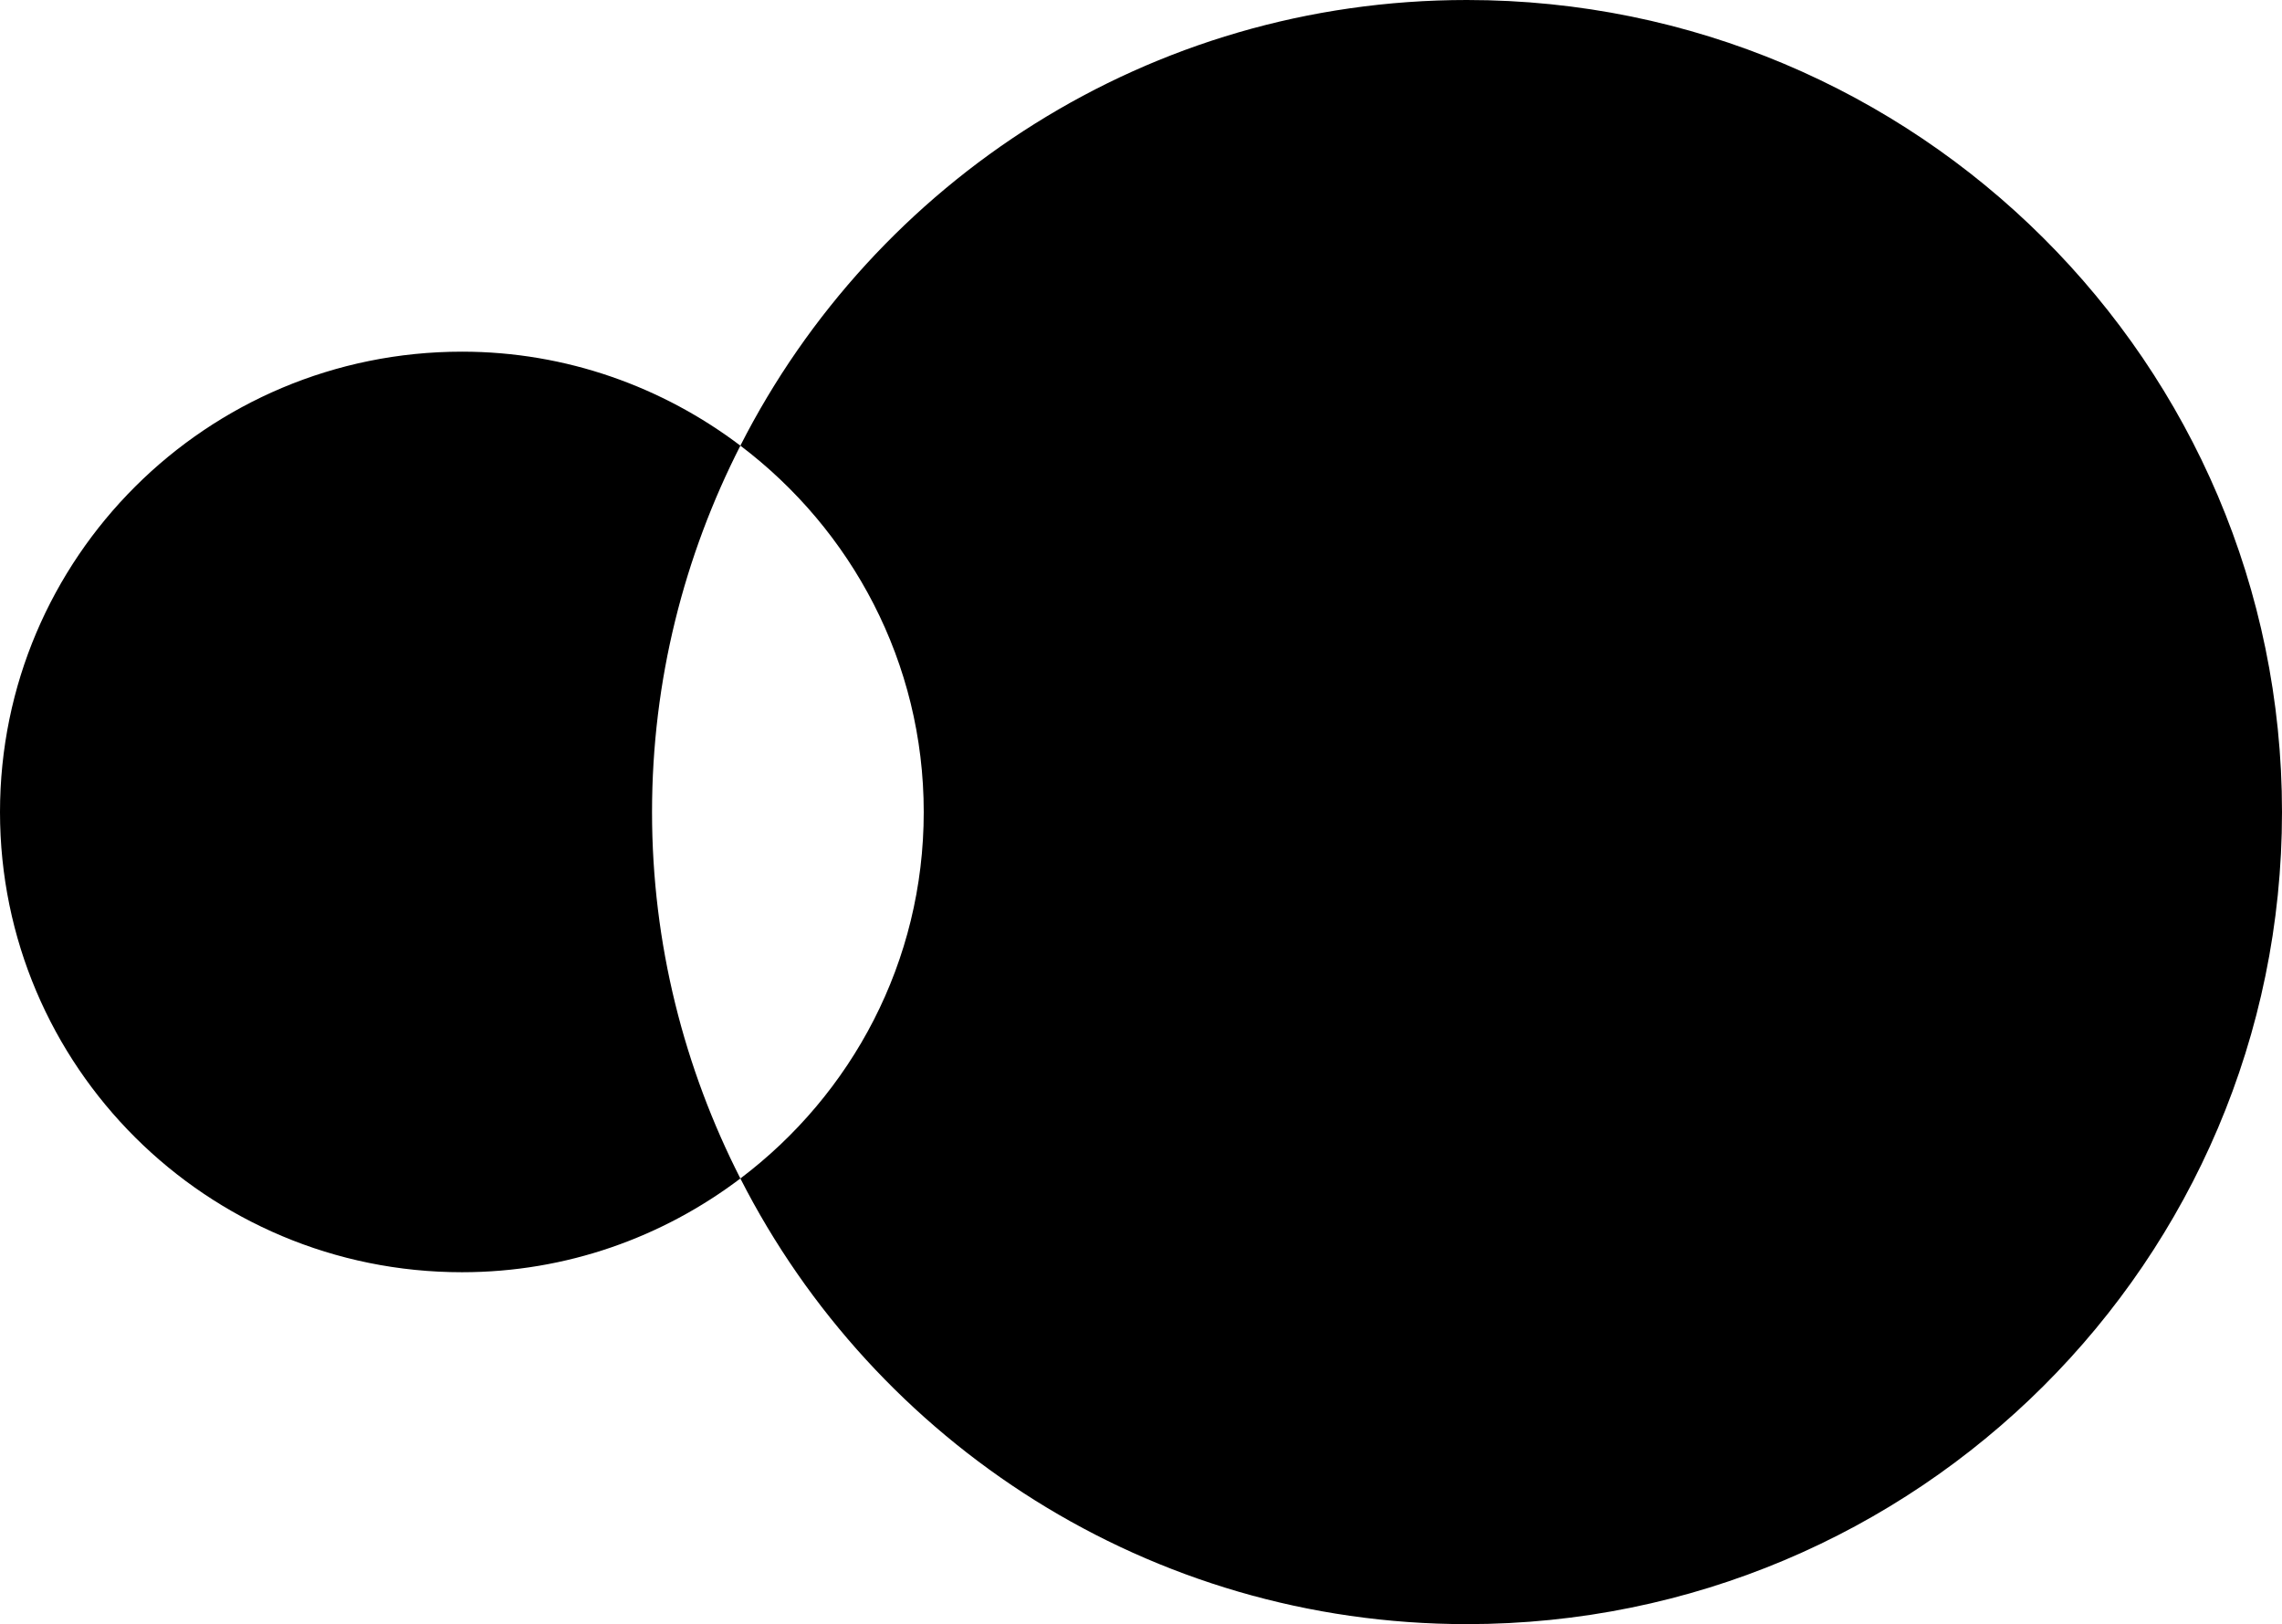
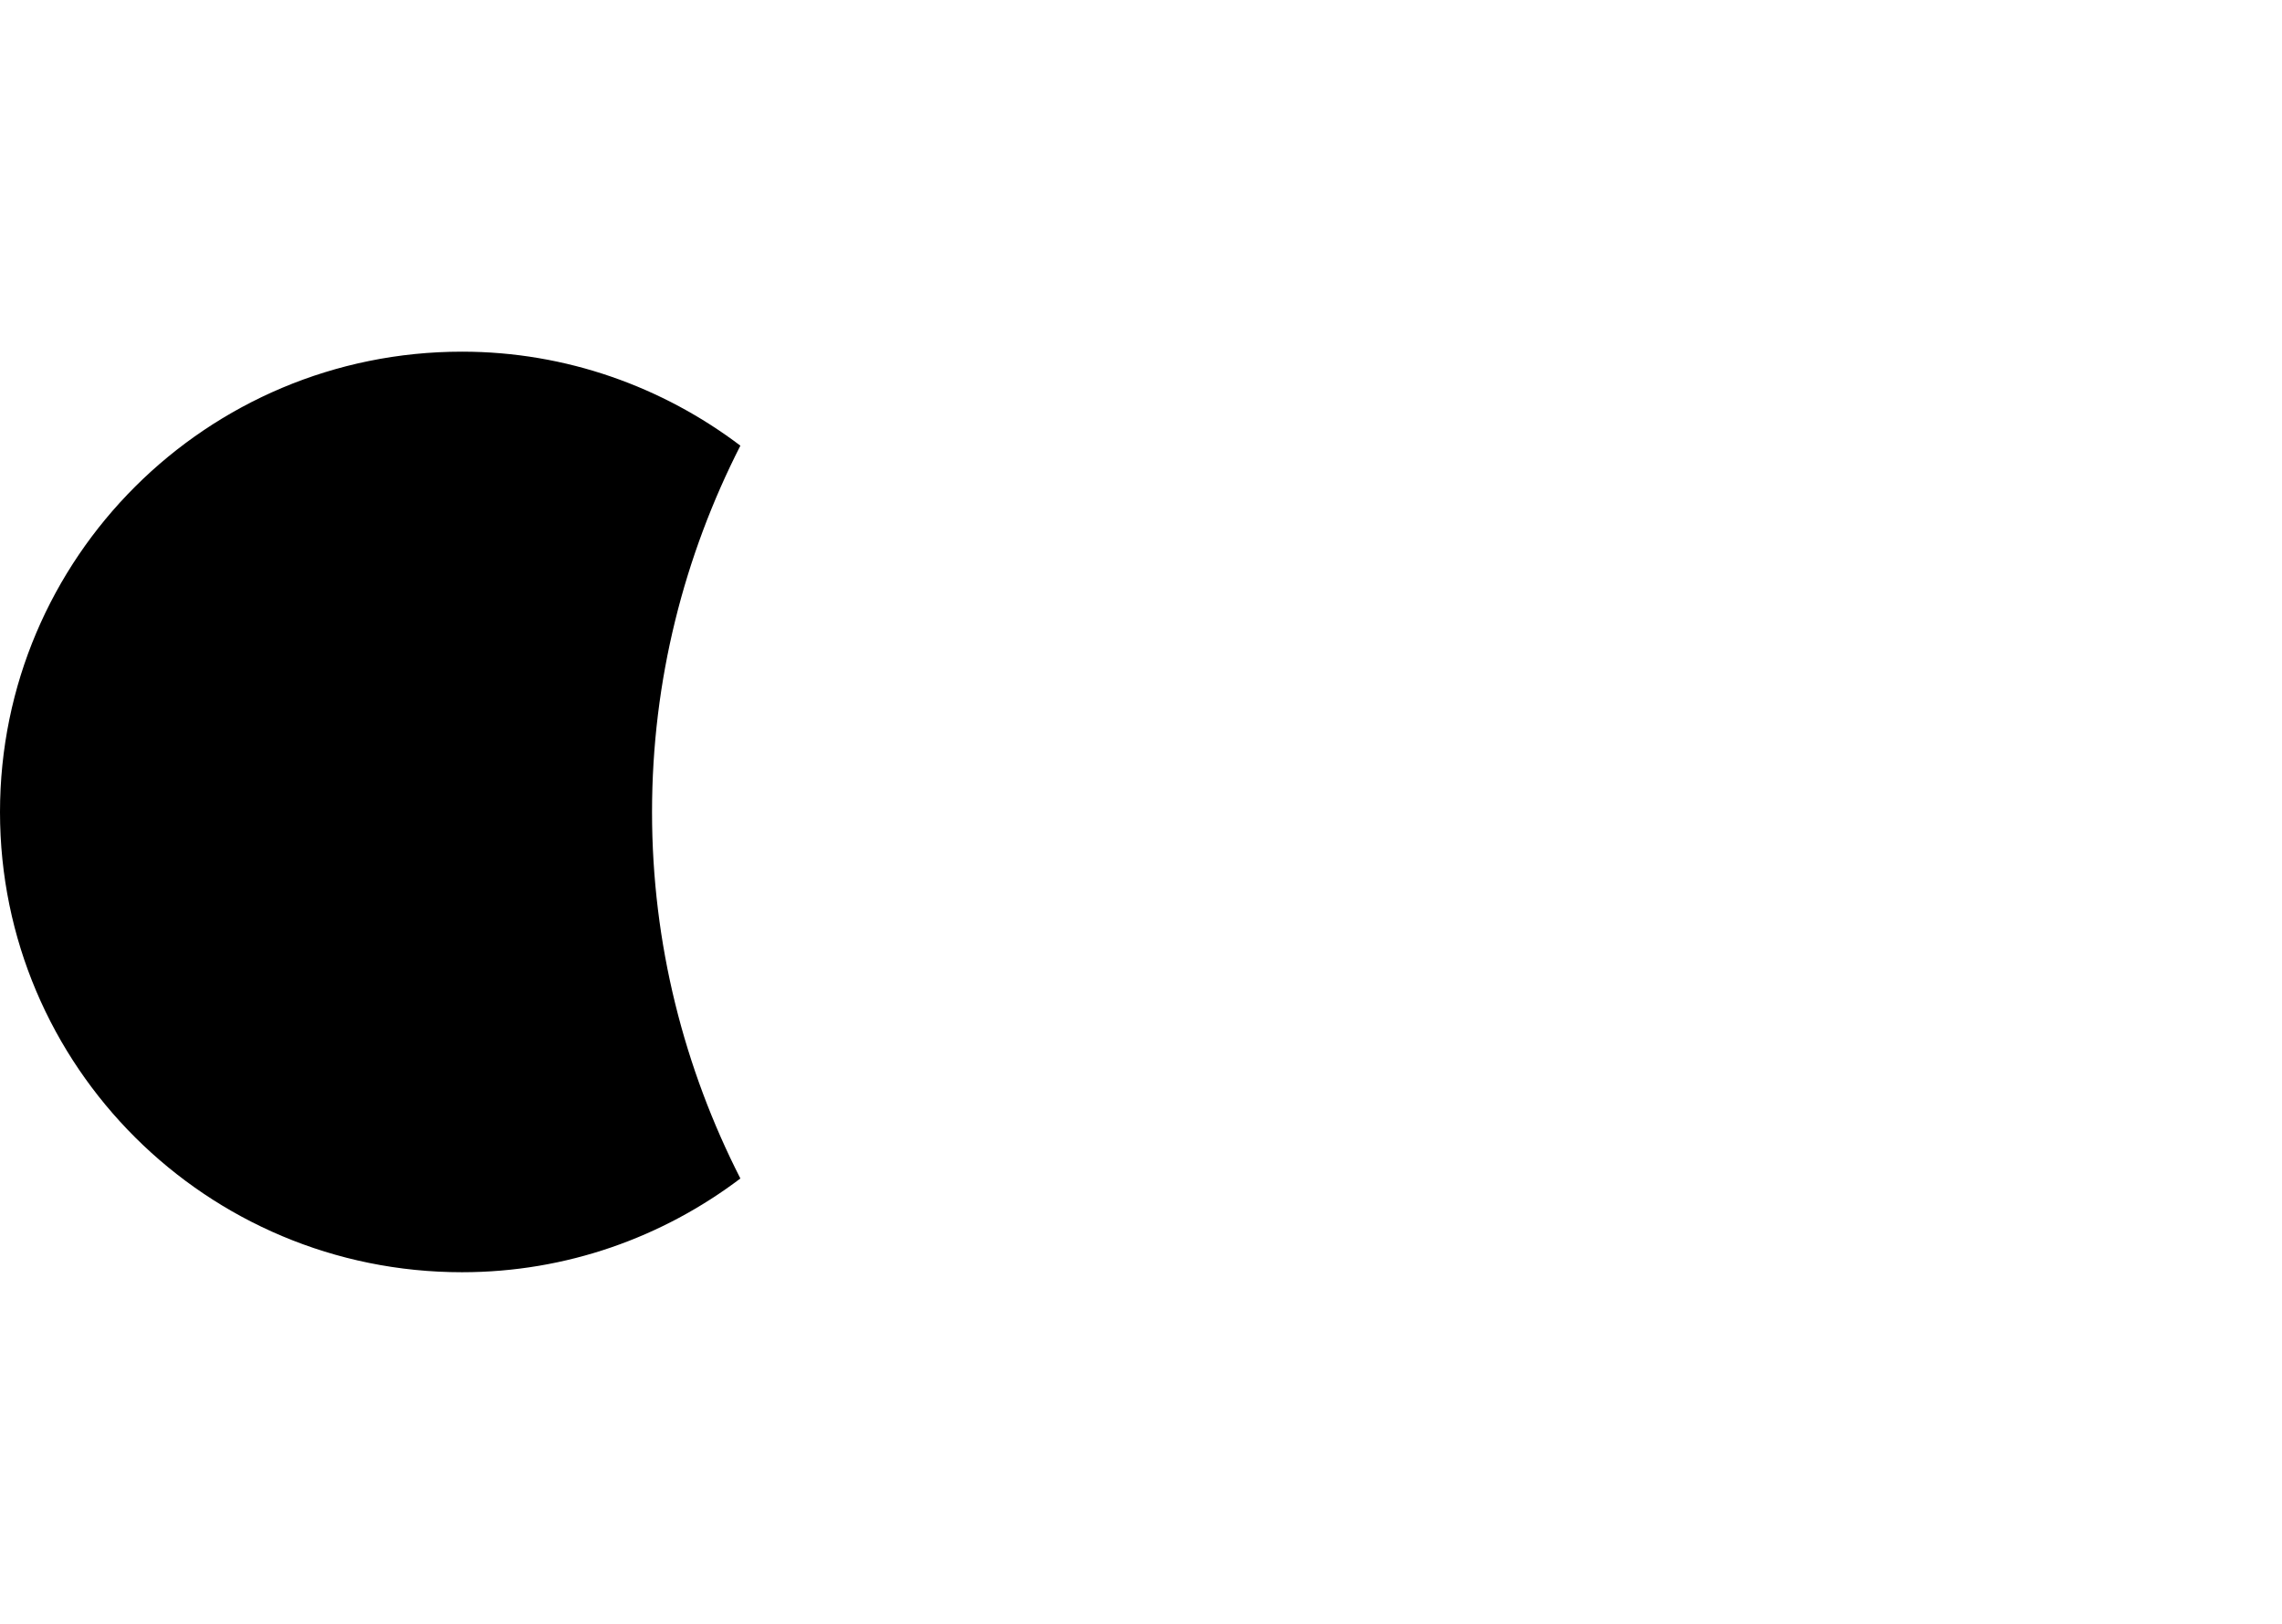
<svg xmlns="http://www.w3.org/2000/svg" viewBox="0 0 163 116">
  <path d="M 52.884 31.83 C 47.358 27.649 40.469 25.117 32.999 25.117 C 14.769 25.117 0 39.834 0 58 C 0 76.167 14.769 90.866 32.999 90.866 C 40.486 90.866 47.358 88.351 52.884 84.171 C 48.876 76.303 46.574 67.432 46.574 58 C 46.574 48.569 48.876 39.698 52.884 31.83 Z" fill="rgb(0,0,0)" />
-   <path d="M 104.778 0 C 82.08 0 62.485 12.949 52.884 31.829 C 60.814 37.828 65.981 47.294 65.981 58 C 65.981 68.706 60.831 78.172 52.884 84.171 C 62.485 103.034 82.097 116 104.778 116 C 136.925 116 163 90.033 163 58 C 163 25.967 136.925 0 104.778 0 Z" fill="rgb(0,0,0)" />
</svg>